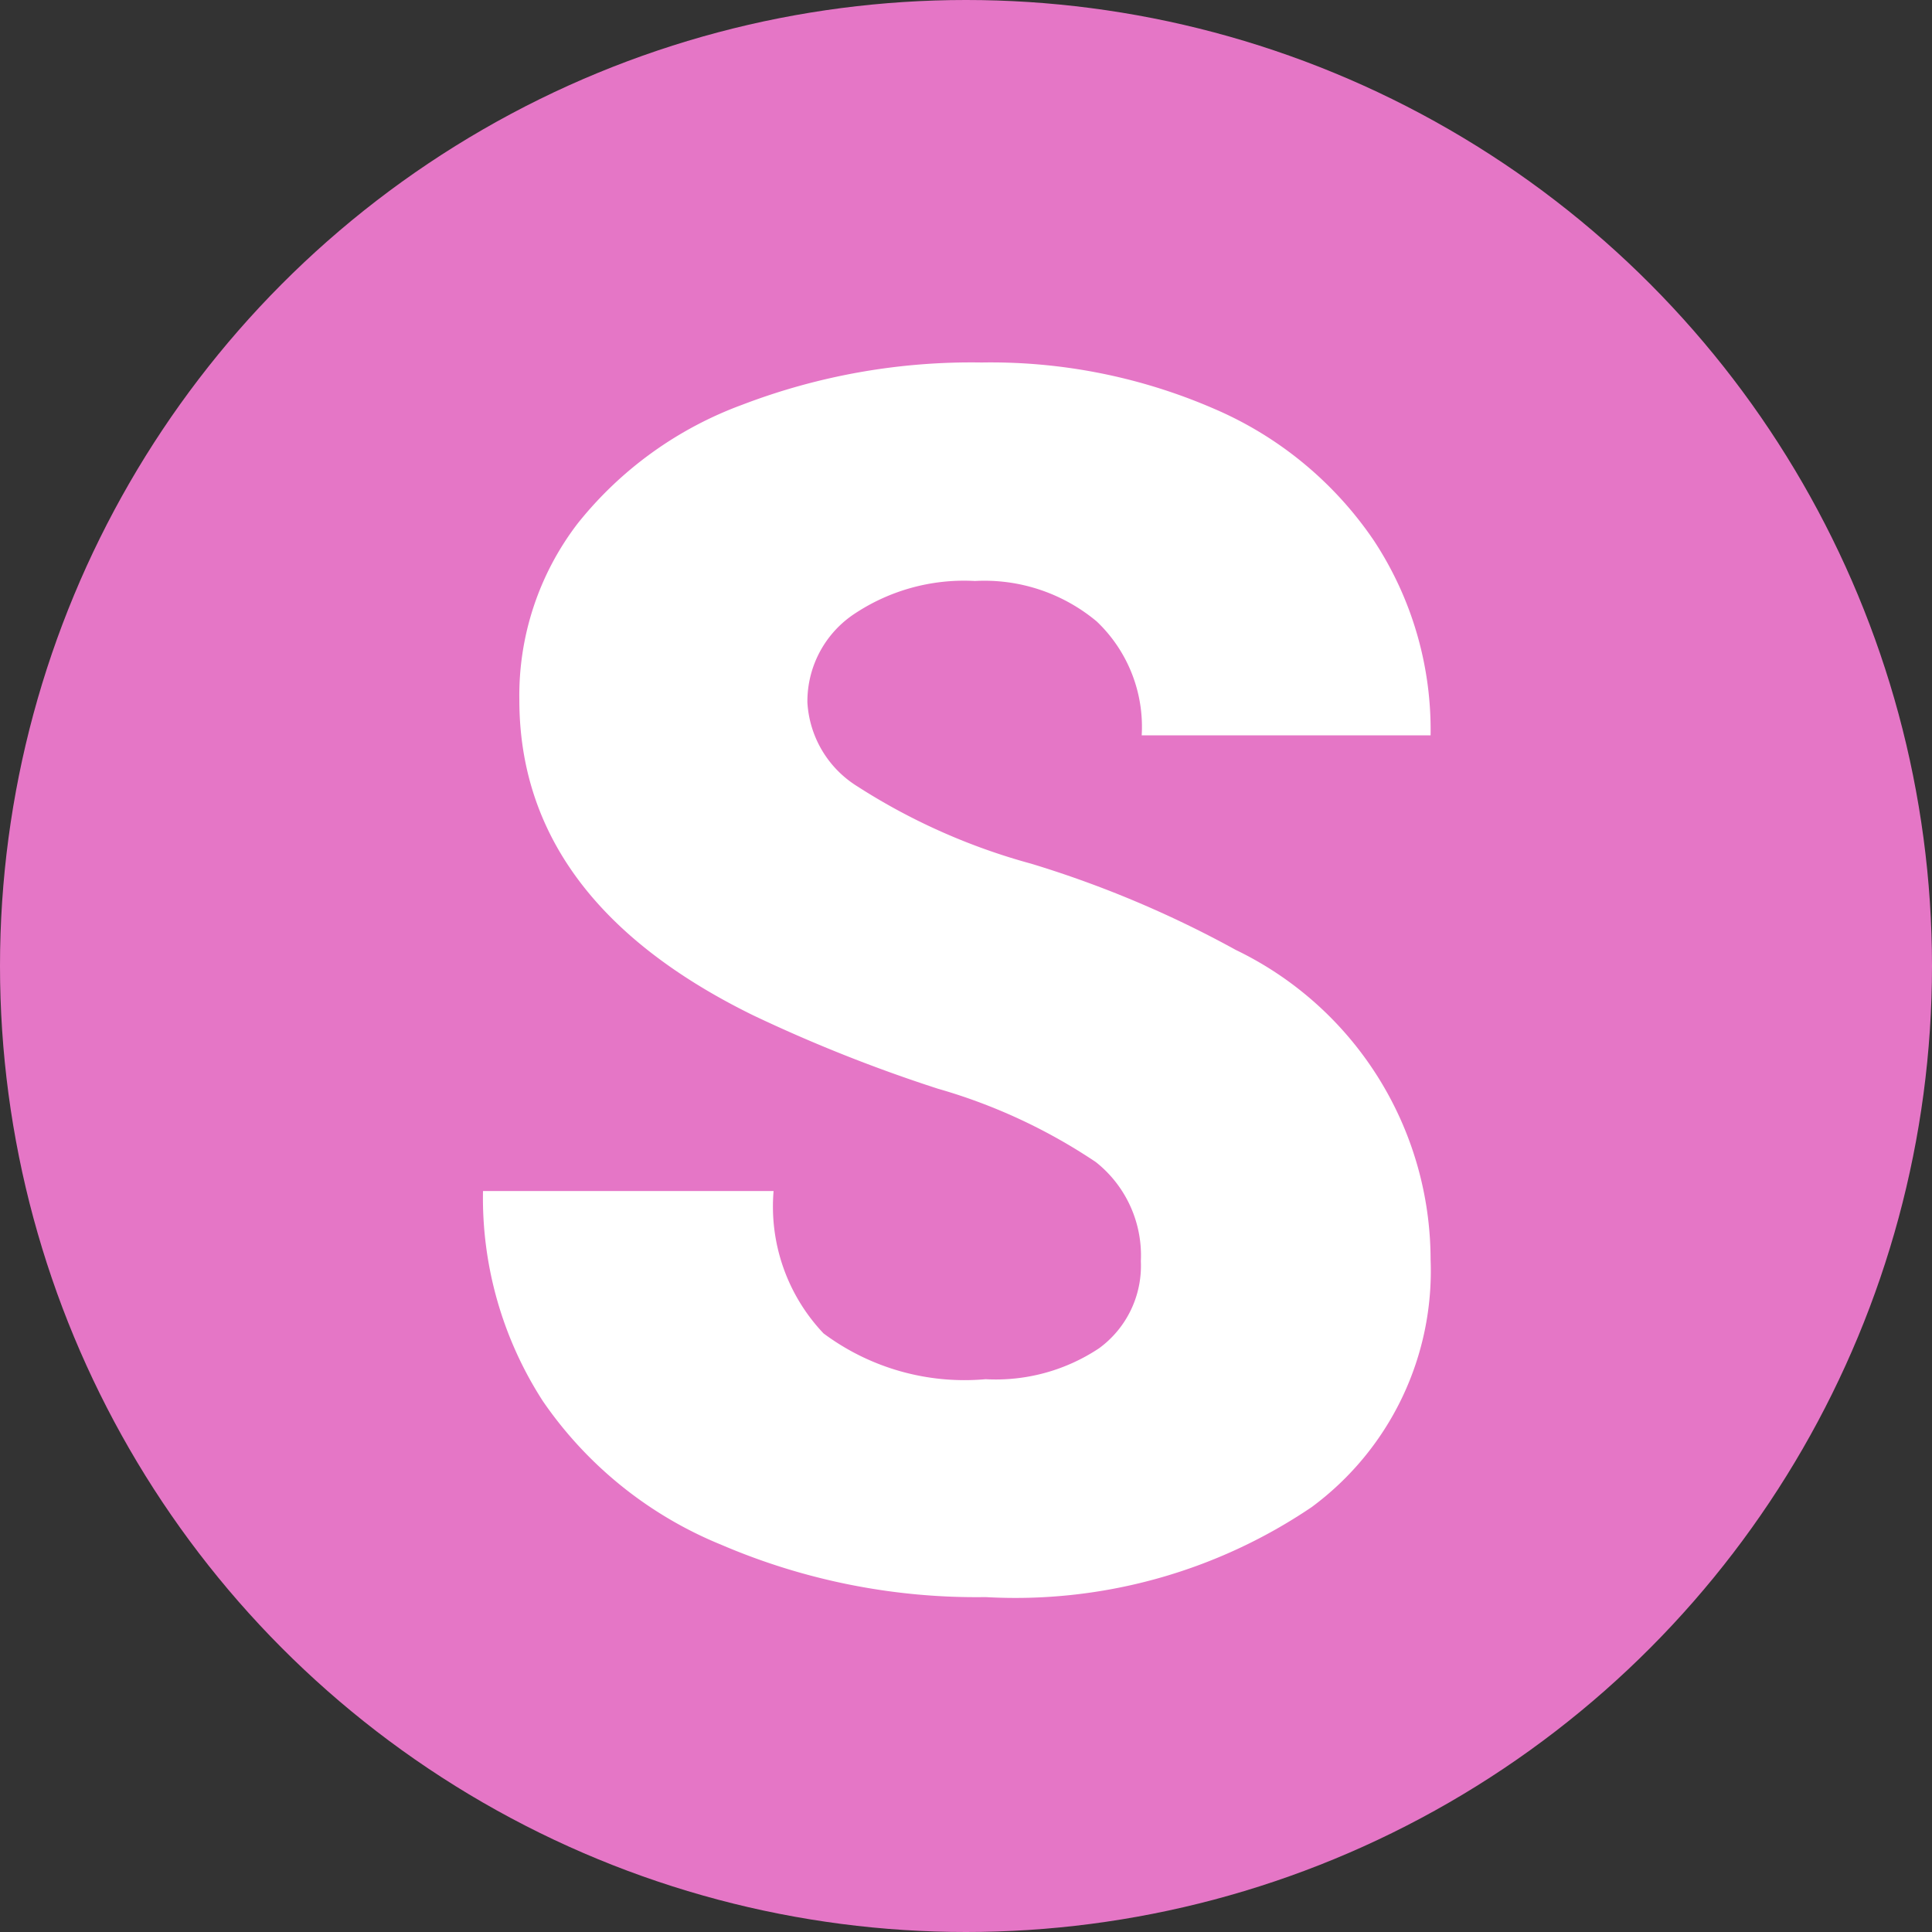
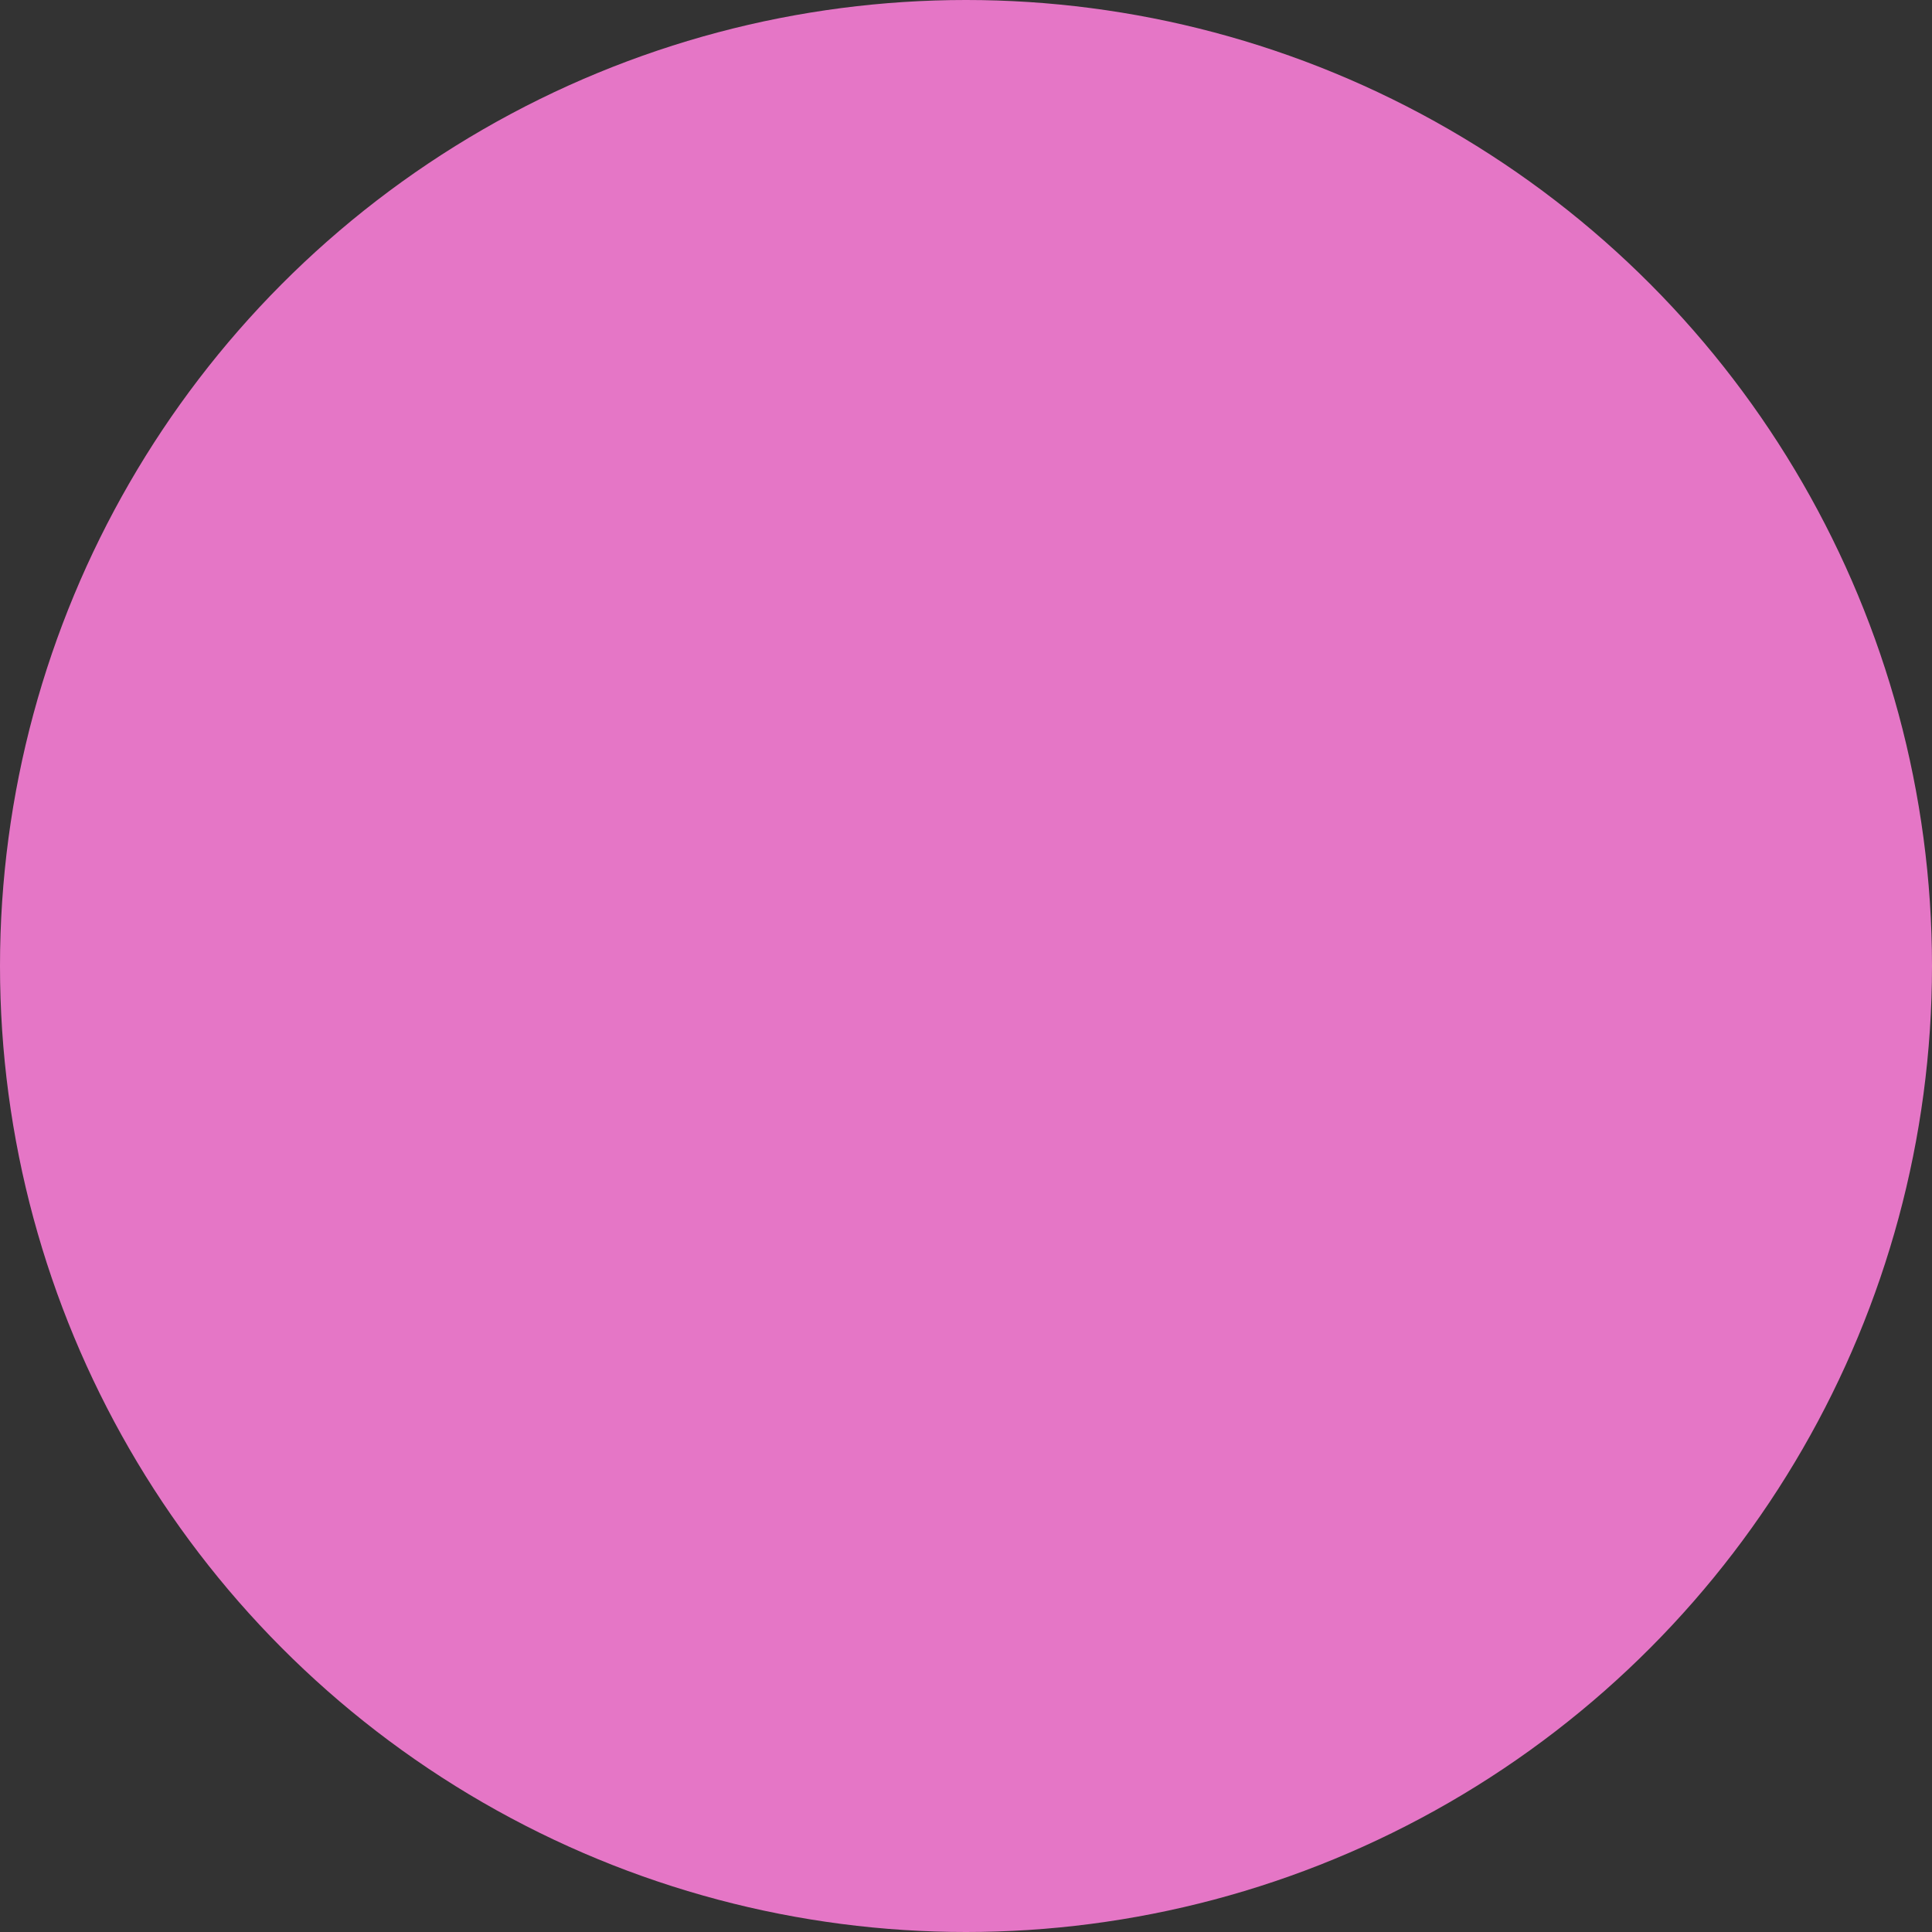
<svg xmlns="http://www.w3.org/2000/svg" width="32" height="32" viewBox="0 0 32 32">
  <rect x="0" y="0" width="32" height="32" fill="#333333" stroke="none" />
  <defs>
    <style>
      .cls-1 {
        fill: #e576c6;
      }

      .cls-2 {
        fill: #fff;
      }
    </style>
  </defs>
  <g id="Stubborn" transform="translate(-540 -522)">
    <circle id="椭圆_11" data-name="椭圆 11" class="cls-1" cx="16" cy="16" r="16" transform="translate(540 522)" />
-     <path id="路径_100" data-name="路径 100" class="cls-2" d="M11.771-5.291a1.972,1.972,0,0,0-.745-1.641A9.261,9.261,0,0,0,8.408-8.148,25.118,25.118,0,0,1,5.346-9.365q-3.869-1.9-3.869-5.223a4.683,4.683,0,0,1,.964-2.919,6.234,6.234,0,0,1,2.728-1.969,10.614,10.614,0,0,1,3.965-.7,9.285,9.285,0,0,1,3.849.766,6.093,6.093,0,0,1,2.646,2.181A5.7,5.7,0,0,1,16.57-14H11.785a2.406,2.406,0,0,0-.745-1.887,2.9,2.9,0,0,0-2.017-.67,3.275,3.275,0,0,0-2.03.567,1.741,1.741,0,0,0-.745,1.442,1.753,1.753,0,0,0,.82,1.388,10.345,10.345,0,0,0,2.885,1.285,17.672,17.672,0,0,1,3.391,1.429A5.7,5.7,0,0,1,16.57-5.318a4.861,4.861,0,0,1-1.969,4.1A8.757,8.757,0,0,1,9.2.273,10.714,10.714,0,0,1,4.819-.595,6.607,6.607,0,0,1,1.866-2.974,6.2,6.2,0,0,1,.875-6.453H5.688a3.053,3.053,0,0,0,.827,2.358A3.91,3.91,0,0,0,9.2-3.336a3.088,3.088,0,0,0,1.88-.513A1.692,1.692,0,0,0,11.771-5.291Z" transform="translate(547.125 548.18)" />
  </g>
</svg>